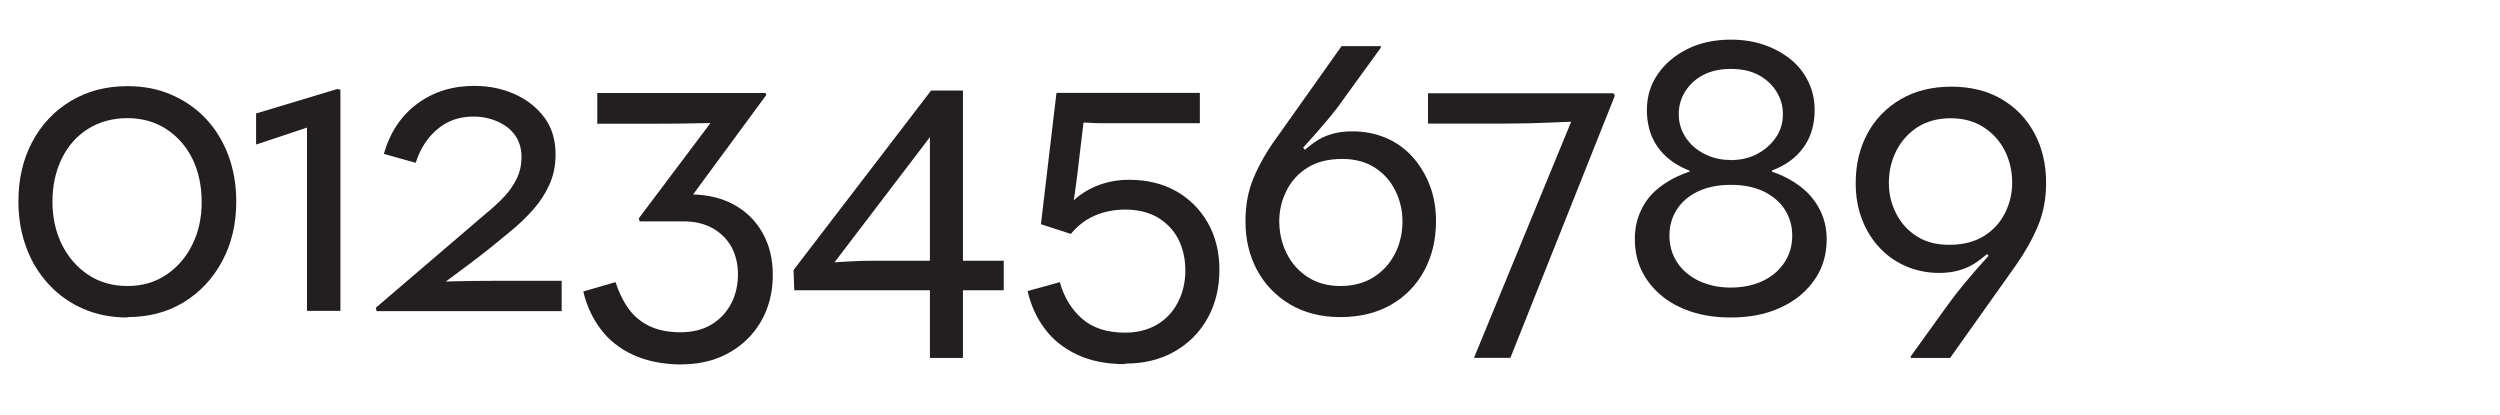
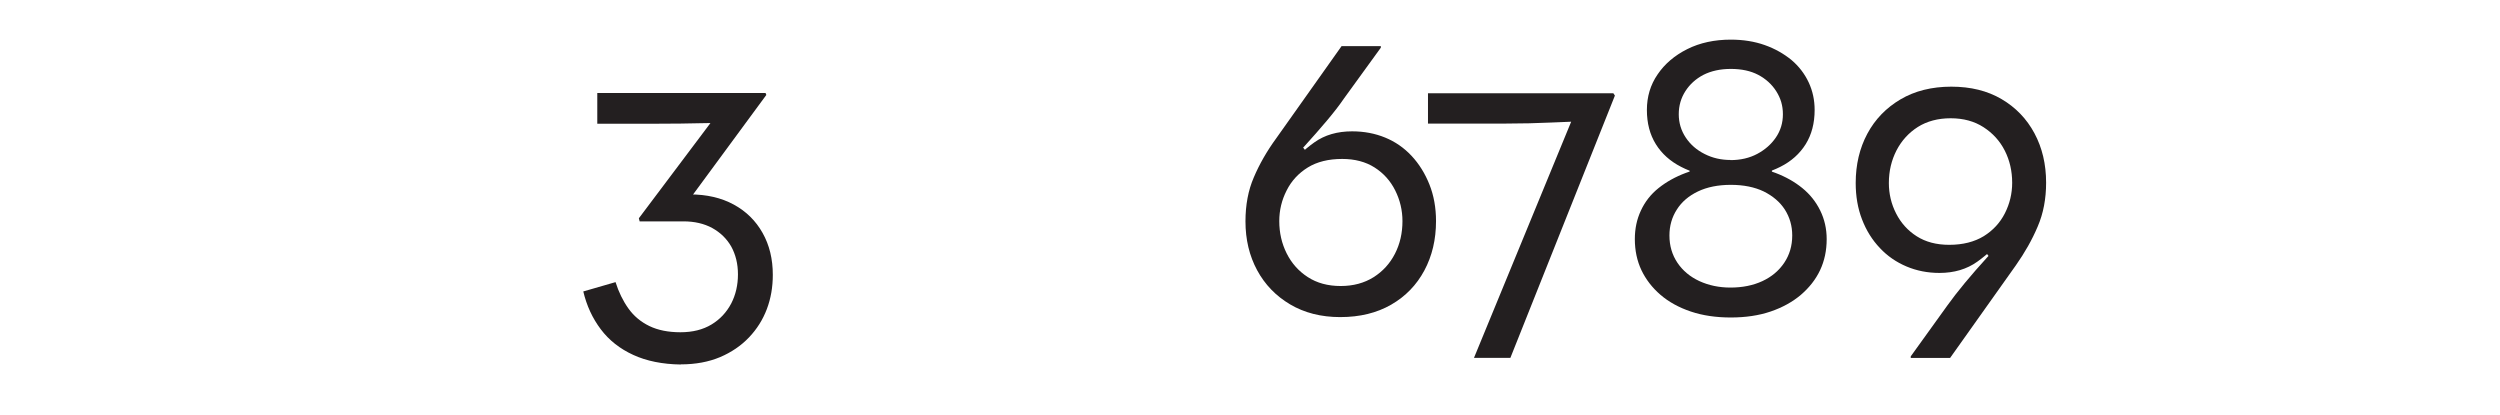
<svg xmlns="http://www.w3.org/2000/svg" id="Layer_1" viewBox="0 0 193 32">
  <defs>
    <style>.cls-1{fill:#231f20;stroke-width:0px;}</style>
  </defs>
-   <path class="cls-1" d="M9.84,24.51c-1.24,0-2.37-.22-3.39-.66-1.02-.44-1.91-1.06-2.67-1.88s-1.35-1.77-1.75-2.87c-.41-1.1-.61-2.28-.61-3.54,0-1.72.35-3.25,1.06-4.59.71-1.34,1.7-2.4,2.98-3.17,1.28-.77,2.74-1.15,4.38-1.15,1.22,0,2.34.21,3.36.65s1.91,1.04,2.67,1.84c.76.8,1.34,1.75,1.75,2.83.41,1.09.62,2.29.62,3.58,0,1.72-.36,3.26-1.08,4.6-.72,1.35-1.71,2.41-2.97,3.18-1.26.77-2.71,1.15-4.35,1.15ZM9.84,22.08c1.14,0,2.14-.29,3-.87.86-.58,1.53-1.35,2.01-2.33.48-.97.72-2.06.72-3.28s-.24-2.38-.72-3.35c-.48-.97-1.16-1.73-2.02-2.29-.87-.56-1.87-.84-2.99-.84s-2.15.27-3.03.82c-.88.55-1.56,1.32-2.04,2.3s-.72,2.09-.72,3.33.25,2.35.74,3.33c.49.98,1.17,1.75,2.04,2.33.87.57,1.88.85,3.01.85Z" />
-   <path class="cls-1" d="M23.7,24v-14.91l.66.54-4.59,1.53v-2.4l6.27-1.89.24.06v17.07h-2.58Z" />
-   <path class="cls-1" d="M29.07,24l-.06-.24,8.52-7.29c.52-.42.98-.85,1.4-1.29.41-.44.73-.91.97-1.41.24-.5.36-1.05.36-1.65,0-.66-.17-1.22-.5-1.68-.33-.46-.78-.81-1.35-1.06-.57-.25-1.2-.38-1.88-.38-1.08,0-2.01.33-2.77.98-.77.65-1.33,1.52-1.67,2.59l-2.46-.69c.48-1.66,1.34-2.95,2.58-3.87,1.24-.92,2.71-1.38,4.41-1.38,1.14,0,2.19.22,3.14.65.95.43,1.71,1.04,2.28,1.81.57.78.85,1.72.85,2.82,0,.84-.15,1.61-.46,2.31s-.73,1.35-1.26,1.95c-.53.6-1.12,1.17-1.79,1.71-.64.54-1.29,1.06-1.94,1.58-.65.51-1.33,1.02-2.02,1.53-.7.51-1.41,1.04-2.13,1.58l-.18-.75c.64-.06,1.22-.09,1.74-.1.52,0,1.05-.02,1.6-.03.55,0,1.14-.01,1.78-.01h5.13v2.34h-14.31Z" />
  <path class="cls-1" d="M52.56,28.14c-1.42-.02-2.65-.27-3.67-.74-1.03-.47-1.87-1.13-2.51-1.98s-1.09-1.82-1.35-2.92l2.49-.72c.24.76.57,1.44.99,2.03.42.59.96,1.04,1.62,1.36.66.32,1.46.48,2.4.48s1.74-.2,2.4-.6,1.16-.94,1.52-1.62c.35-.68.52-1.43.52-2.25s-.18-1.53-.52-2.15c-.35-.61-.84-1.08-1.47-1.43-.63-.34-1.37-.51-2.21-.51h-3.39l-.06-.24,6.09-8.1.27.72c-.46.02-.96.04-1.5.04-.54.01-1.09.02-1.64.03-.55.01-1.11.01-1.69.01h-4.74v-2.37h12.99l.06.15-6.69,9.09-.96-1.41h1.77c1.28,0,2.4.26,3.36.78s1.7,1.25,2.23,2.19c.53.94.79,2.02.79,3.24,0,.94-.15,1.82-.46,2.64s-.77,1.55-1.38,2.19c-.61.64-1.36,1.15-2.23,1.52-.88.37-1.89.56-3.03.56Z" />
-   <path class="cls-1" d="M71.79,27.63V8.94l1.14.15-9.03,11.85-.42-.63c.68-.04,1.33-.08,1.96-.12.63-.04,1.25-.06,1.85-.06h10.2v2.28h-16.17l-.06-1.56,10.62-13.86h2.46v20.64h-2.55Z" />
-   <path class="cls-1" d="M86.85,28.11c-1.42,0-2.65-.24-3.67-.72-1.03-.48-1.87-1.14-2.5-1.98-.64-.84-1.09-1.82-1.35-2.94l2.49-.69c.32,1.16.89,2.1,1.71,2.82.82.72,1.93,1.08,3.33,1.08.94,0,1.76-.21,2.46-.62.7-.41,1.24-.99,1.62-1.73.38-.74.57-1.56.57-2.46s-.19-1.7-.55-2.42c-.37-.71-.91-1.26-1.6-1.67-.7-.4-1.53-.6-2.49-.6-.84,0-1.62.15-2.34.46-.72.31-1.34.79-1.86,1.42l-2.31-.75,1.2-10.14h11.07v2.34h-7.56c-.32,0-.65,0-.99-.03-.34-.02-.67-.03-.99-.03l.66-.84c-.1.8-.2,1.63-.3,2.5-.1.87-.21,1.74-.31,2.61-.11.87-.24,1.74-.38,2.6l-.24-1.11.66.54-.66.09c.58-.64,1.27-1.12,2.07-1.46.8-.33,1.66-.5,2.58-.5,1.4,0,2.61.3,3.65.89,1.03.59,1.84,1.41,2.43,2.44.59,1.04.89,2.25.89,3.63s-.31,2.65-.92,3.74c-.61,1.09-1.46,1.94-2.55,2.56-1.09.62-2.35.93-3.79.93Z" />
  <path class="cls-1" d="M103.47,24.48c-1.48,0-2.77-.33-3.87-.98-1.1-.65-1.95-1.53-2.55-2.64-.6-1.11-.9-2.37-.9-3.77,0-1.26.21-2.4.65-3.41.43-1.01,1-2.01,1.73-3.01l5.04-7.11h3.03v.12l-2.85,3.93c-.34.5-.78,1.07-1.32,1.71s-1.11,1.29-1.71,1.95c-.6.66-1.16,1.24-1.68,1.74l1.23-2.04.75.96-1.83,1.23c.72-.88,1.48-1.6,2.28-2.17.8-.57,1.77-.85,2.91-.85.92,0,1.77.16,2.55.48s1.46.79,2.04,1.41c.58.62,1.04,1.36,1.38,2.21.34.85.51,1.8.51,2.83,0,1.42-.3,2.69-.9,3.81-.6,1.12-1.45,2-2.56,2.64-1.11.64-2.42.96-3.92.96ZM103.5,22.08c.98,0,1.82-.23,2.54-.68.71-.45,1.26-1.05,1.65-1.81.39-.76.58-1.6.58-2.52,0-.84-.19-1.63-.56-2.37s-.9-1.33-1.59-1.77-1.53-.66-2.5-.66c-1.06,0-1.95.22-2.66.66s-1.26,1.03-1.63,1.77c-.38.74-.57,1.53-.57,2.37,0,.9.19,1.73.57,2.49.38.76.92,1.37,1.63,1.83s1.55.69,2.54.69Z" />
  <path class="cls-1" d="M113.79,27.63l7.68-18.66,1.44.36c-1.02.04-2.08.09-3.17.13-1.09.05-2.26.08-3.5.08h-6v-2.34h14.31l.12.18-8.07,20.25h-2.82Z" />
  <path class="cls-1" d="M133.62,24.51c-1.14,0-2.17-.15-3.09-.46-.92-.31-1.7-.74-2.34-1.29-.64-.55-1.13-1.19-1.47-1.9-.34-.72-.51-1.52-.51-2.4,0-.8.15-1.53.47-2.21.31-.67.76-1.25,1.36-1.73s1.3-.87,2.1-1.17c.8-.3,1.67-.48,2.61-.54l-2.31.96v-1.11l2.31,1.05c-1.14-.12-2.13-.39-2.97-.83-.84-.43-1.49-1.01-1.95-1.75-.46-.74-.69-1.62-.69-2.64s.27-1.94.83-2.75c.55-.81,1.31-1.46,2.29-1.95s2.1-.73,3.36-.73c.96,0,1.83.14,2.62.42.79.28,1.47.67,2.06,1.15.58.49,1.02,1.07,1.33,1.73.31.66.46,1.37.46,2.13,0,1.02-.23,1.9-.69,2.64-.46.74-1.12,1.33-1.96,1.75-.85.43-1.84.71-2.96.83l2.31-1.05v1.17l-2.31-1.02c.94.06,1.8.24,2.59.54.79.3,1.48.69,2.07,1.17.59.48,1.05,1.06,1.38,1.73.33.67.5,1.41.5,2.21,0,.88-.17,1.68-.51,2.4-.34.72-.84,1.35-1.48,1.9-.65.55-1.43.98-2.34,1.29-.91.31-1.94.46-3.08.46ZM133.59,22.2c.94,0,1.76-.17,2.47-.5s1.27-.8,1.68-1.41c.41-.61.62-1.31.62-2.11,0-.74-.19-1.4-.57-2-.38-.59-.93-1.05-1.63-1.4-.71-.34-1.56-.51-2.54-.51s-1.83.17-2.54.51c-.71.34-1.26.81-1.63,1.4-.38.59-.57,1.26-.57,2,0,.8.21,1.5.62,2.11.41.61.98,1.08,1.69,1.41.72.33,1.52.5,2.4.5ZM133.59,12.36c.78,0,1.47-.16,2.07-.48.6-.32,1.08-.74,1.44-1.27.36-.53.54-1.12.54-1.79s-.17-1.23-.51-1.77-.81-.96-1.39-1.27c-.59-.31-1.3-.46-2.12-.46s-1.53.16-2.12.46c-.59.31-1.05.73-1.39,1.26-.34.53-.51,1.12-.51,1.78s.18,1.26.54,1.8.84.96,1.46,1.27c.61.31,1.27.46,2,.46Z" />
  <path class="cls-1" d="M147.51,27.63v-.12l2.85-3.96c.36-.5.8-1.07,1.33-1.71.53-.64,1.1-1.29,1.71-1.96.61-.67,1.17-1.23,1.67-1.69l-1.2,2.04-.75-.99,1.8-1.2c-.7.86-1.46,1.58-2.27,2.16-.81.58-1.79.87-2.92.87-.92,0-1.77-.17-2.55-.5-.78-.33-1.47-.8-2.05-1.42-.59-.62-1.05-1.35-1.38-2.21-.33-.85-.49-1.79-.49-2.81,0-1.42.3-2.69.9-3.81.6-1.12,1.46-2,2.56-2.65s2.42-.98,3.92-.98,2.79.32,3.88.96c1.09.64,1.94,1.52,2.54,2.64s.9,2.39.9,3.81c0,1.24-.21,2.37-.65,3.39-.43,1.02-1,2.02-1.69,3l-5.07,7.14h-3.03ZM150.48,18.9c1.06,0,1.95-.23,2.67-.67.72-.45,1.26-1.04,1.63-1.77.37-.73.56-1.52.56-2.35,0-.9-.19-1.73-.57-2.48-.38-.75-.93-1.35-1.64-1.81-.71-.46-1.56-.69-2.54-.69s-1.83.23-2.53.67c-.71.45-1.26,1.06-1.65,1.81-.39.76-.59,1.6-.59,2.52,0,.84.19,1.63.56,2.35.37.73.9,1.32,1.59,1.76.69.44,1.52.66,2.51.66Z" />
</svg>